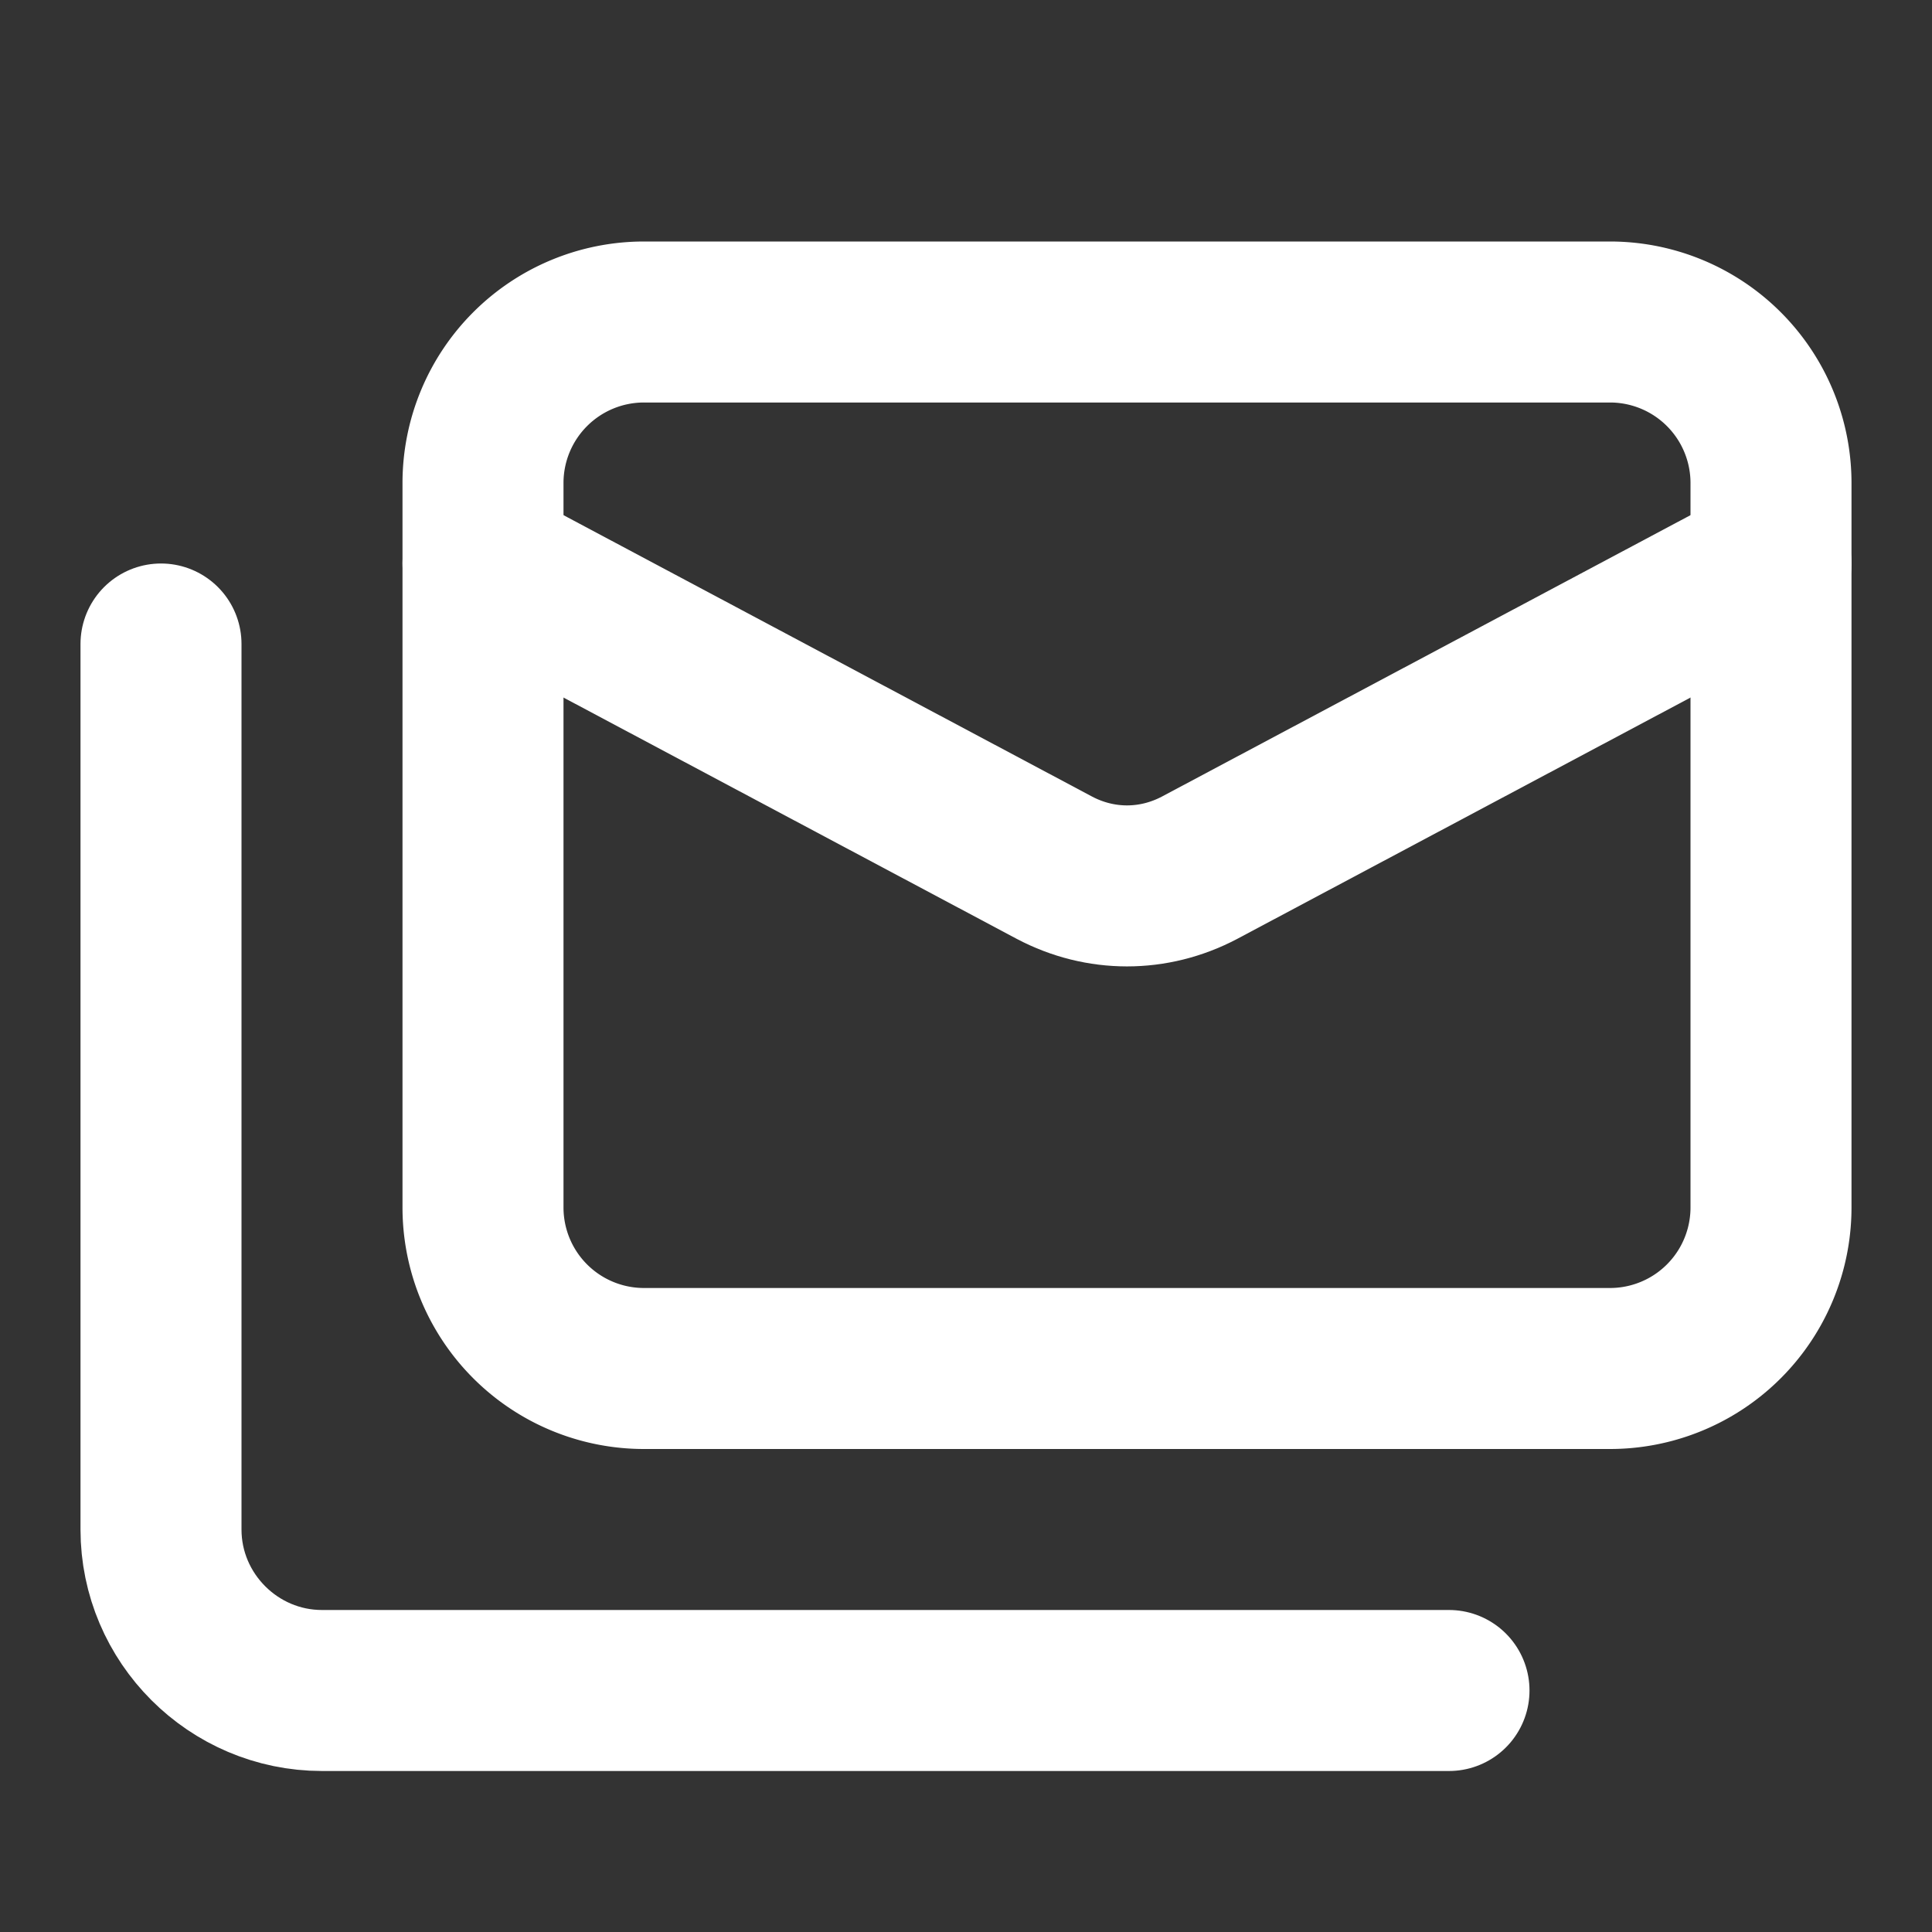
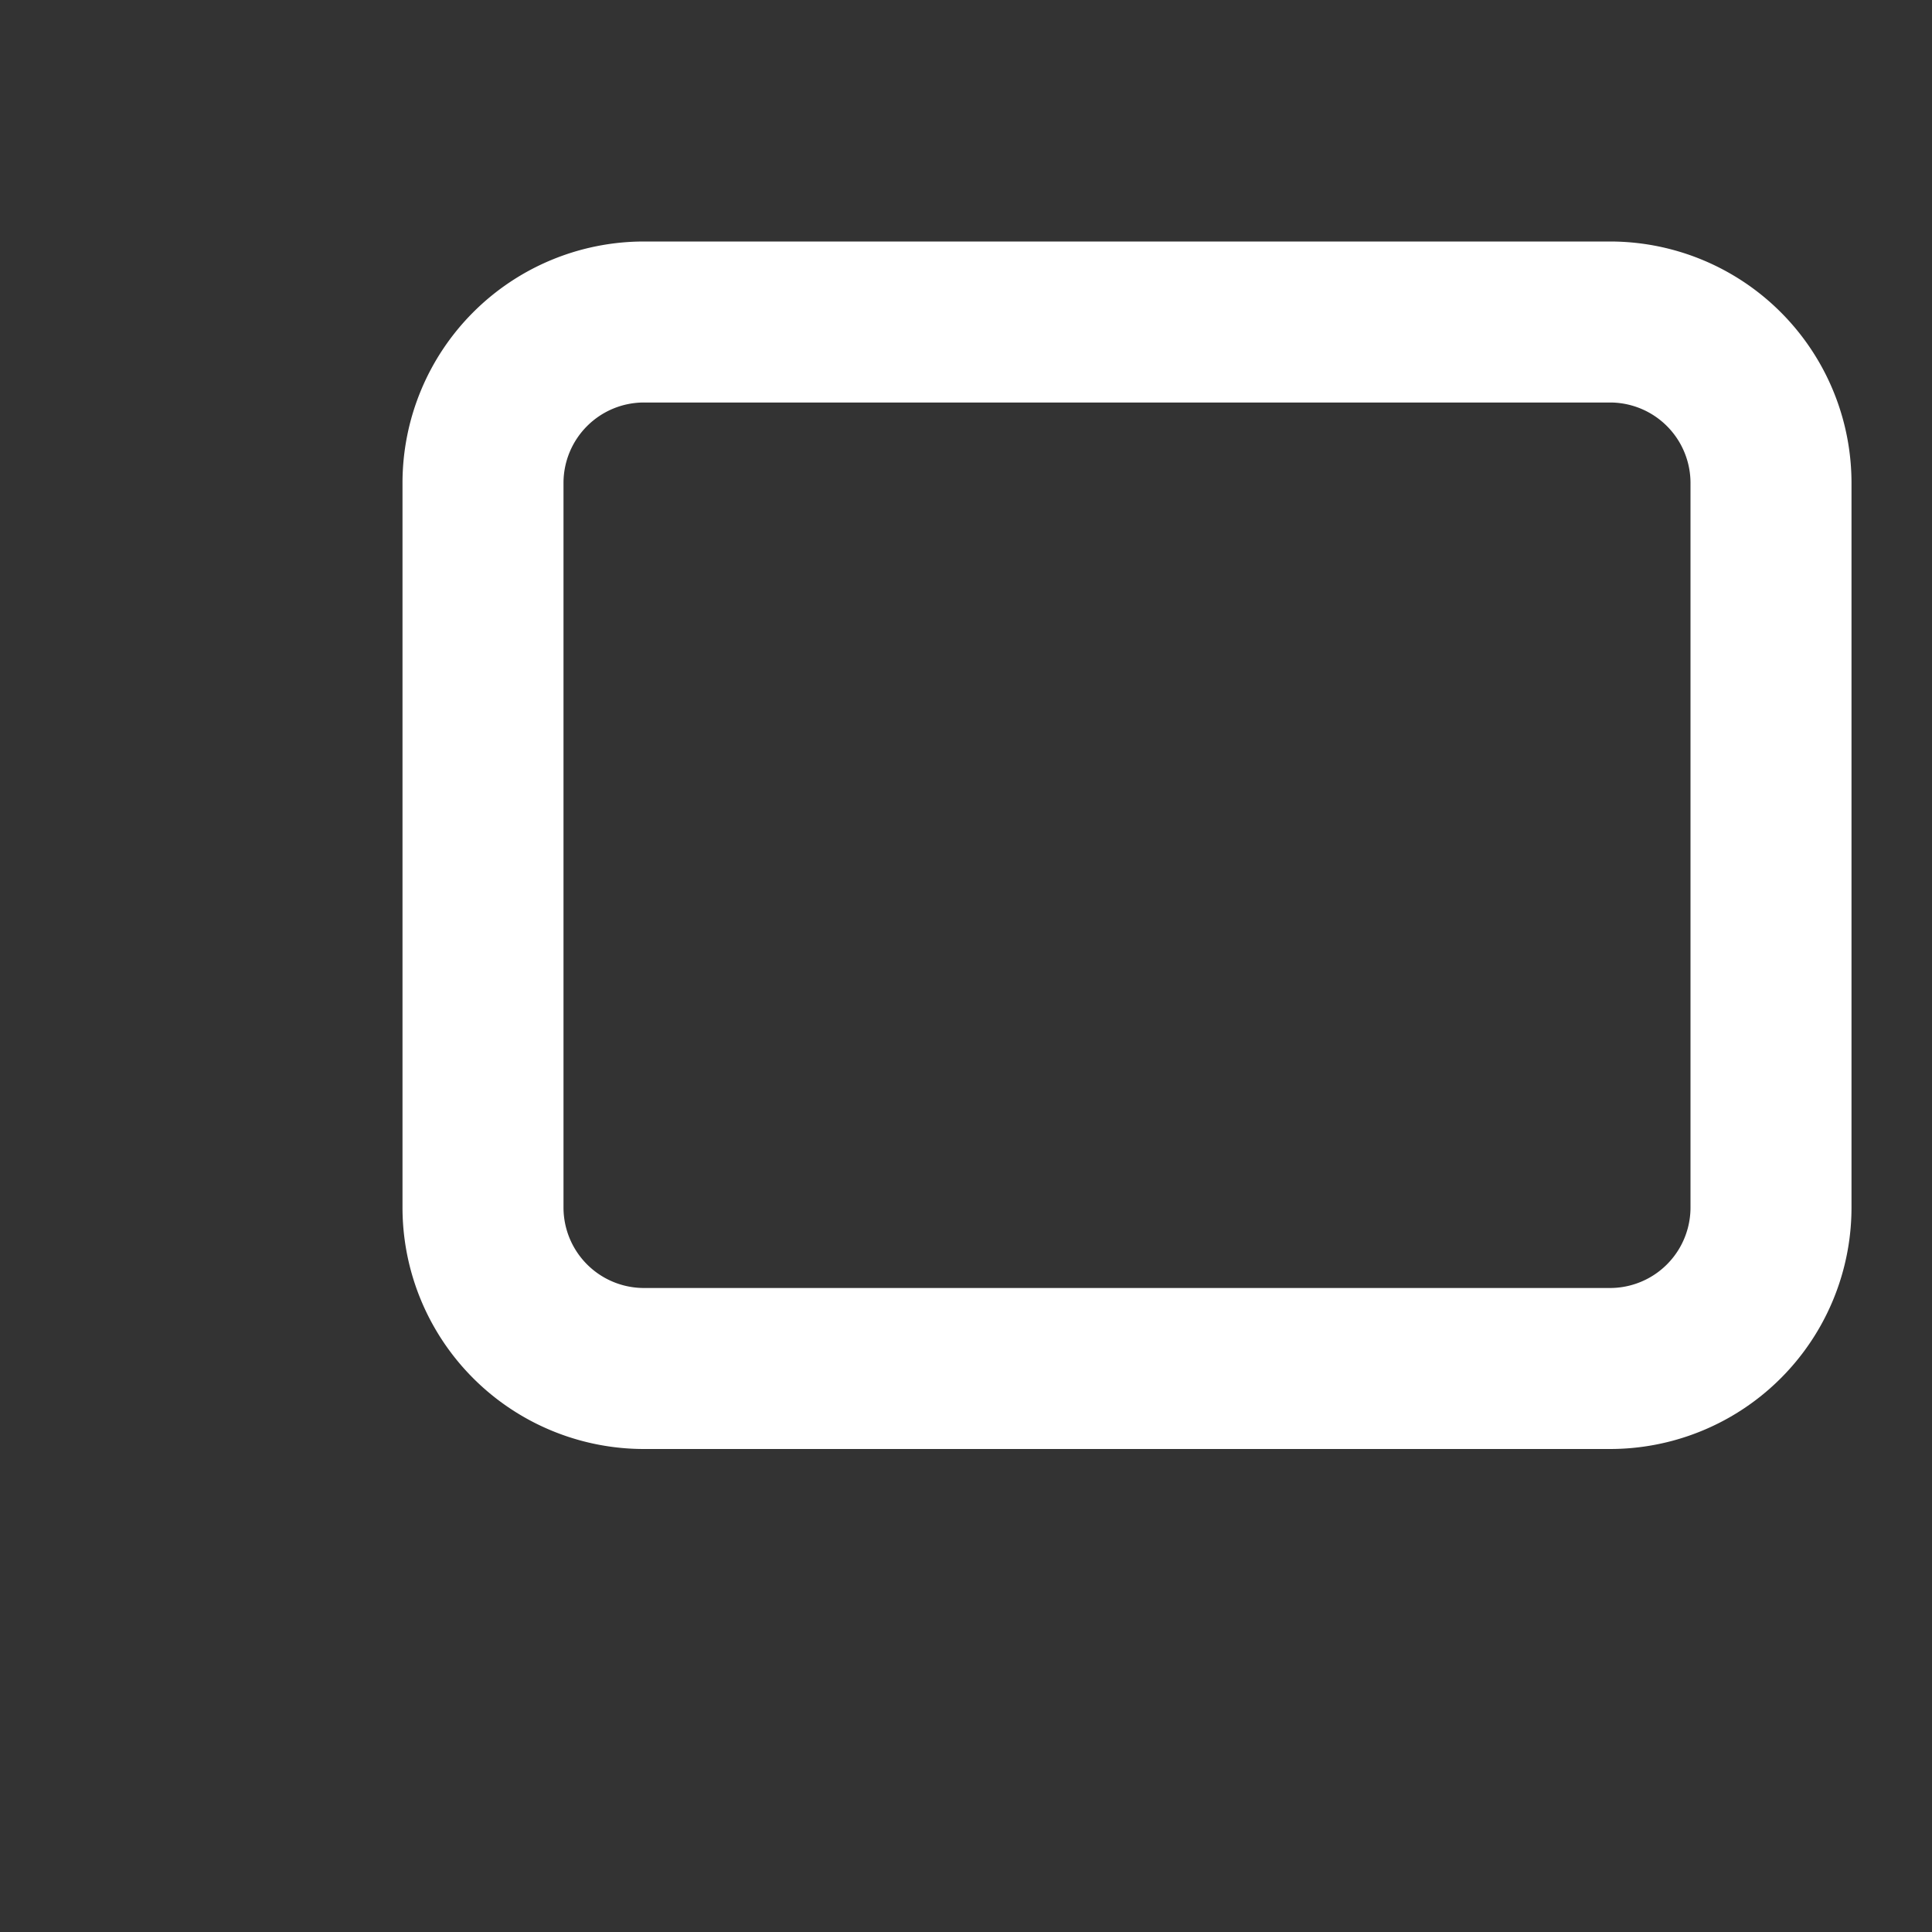
<svg xmlns="http://www.w3.org/2000/svg" width="24" height="24" fill="none" viewBox="0 0 24 24">
  <rect x="0" y="0" width="24" height="24" fill="#333333" stroke="none" />
  <path stroke="#fff" stroke-linecap="round" stroke-linejoin="round" stroke-width="2" d="M20 4H8a2 2 0 0 0-2 2v9a2 2 0 0 0 2 2h12a2 2 0 0 0 2-2V6a2 2 0 0 0-2-2" />
-   <path stroke="#fff" stroke-linecap="round" stroke-linejoin="round" stroke-width="2" d="m22 7-7.1 3.78c-.57.3-1.23.3-1.8 0L6 7M2 8v11c0 1.1.9 2 2 2h14" />
</svg>